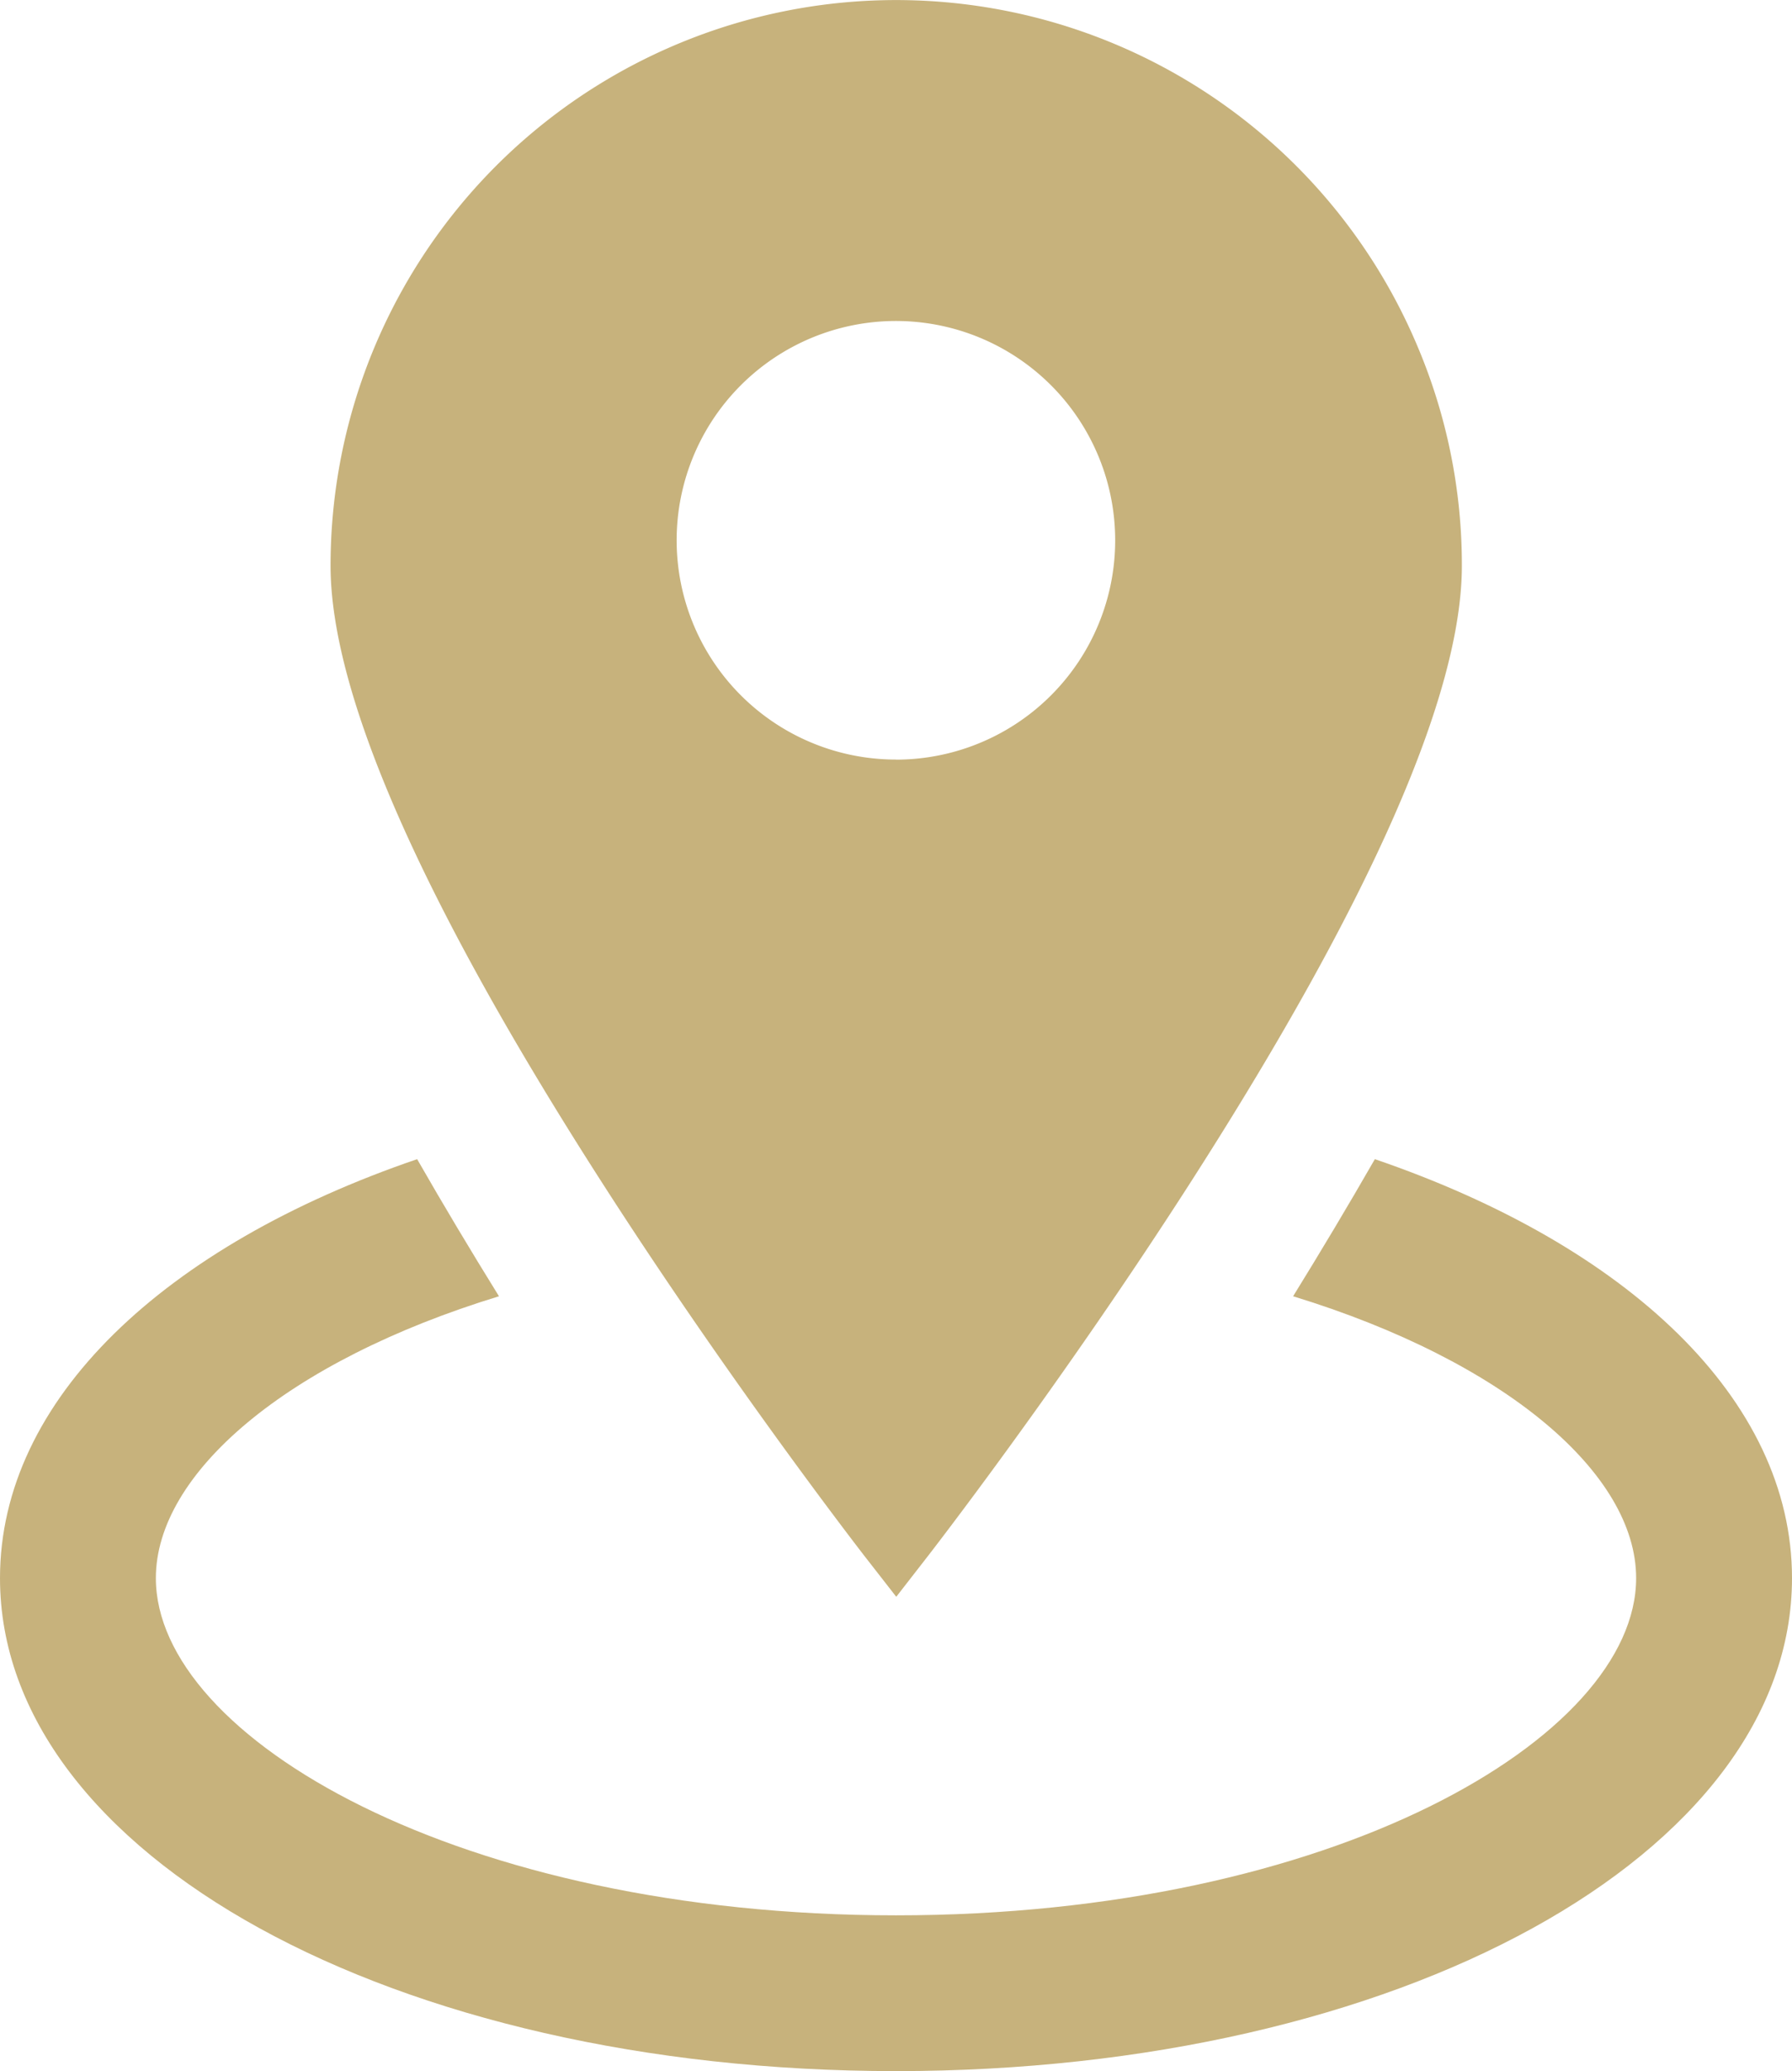
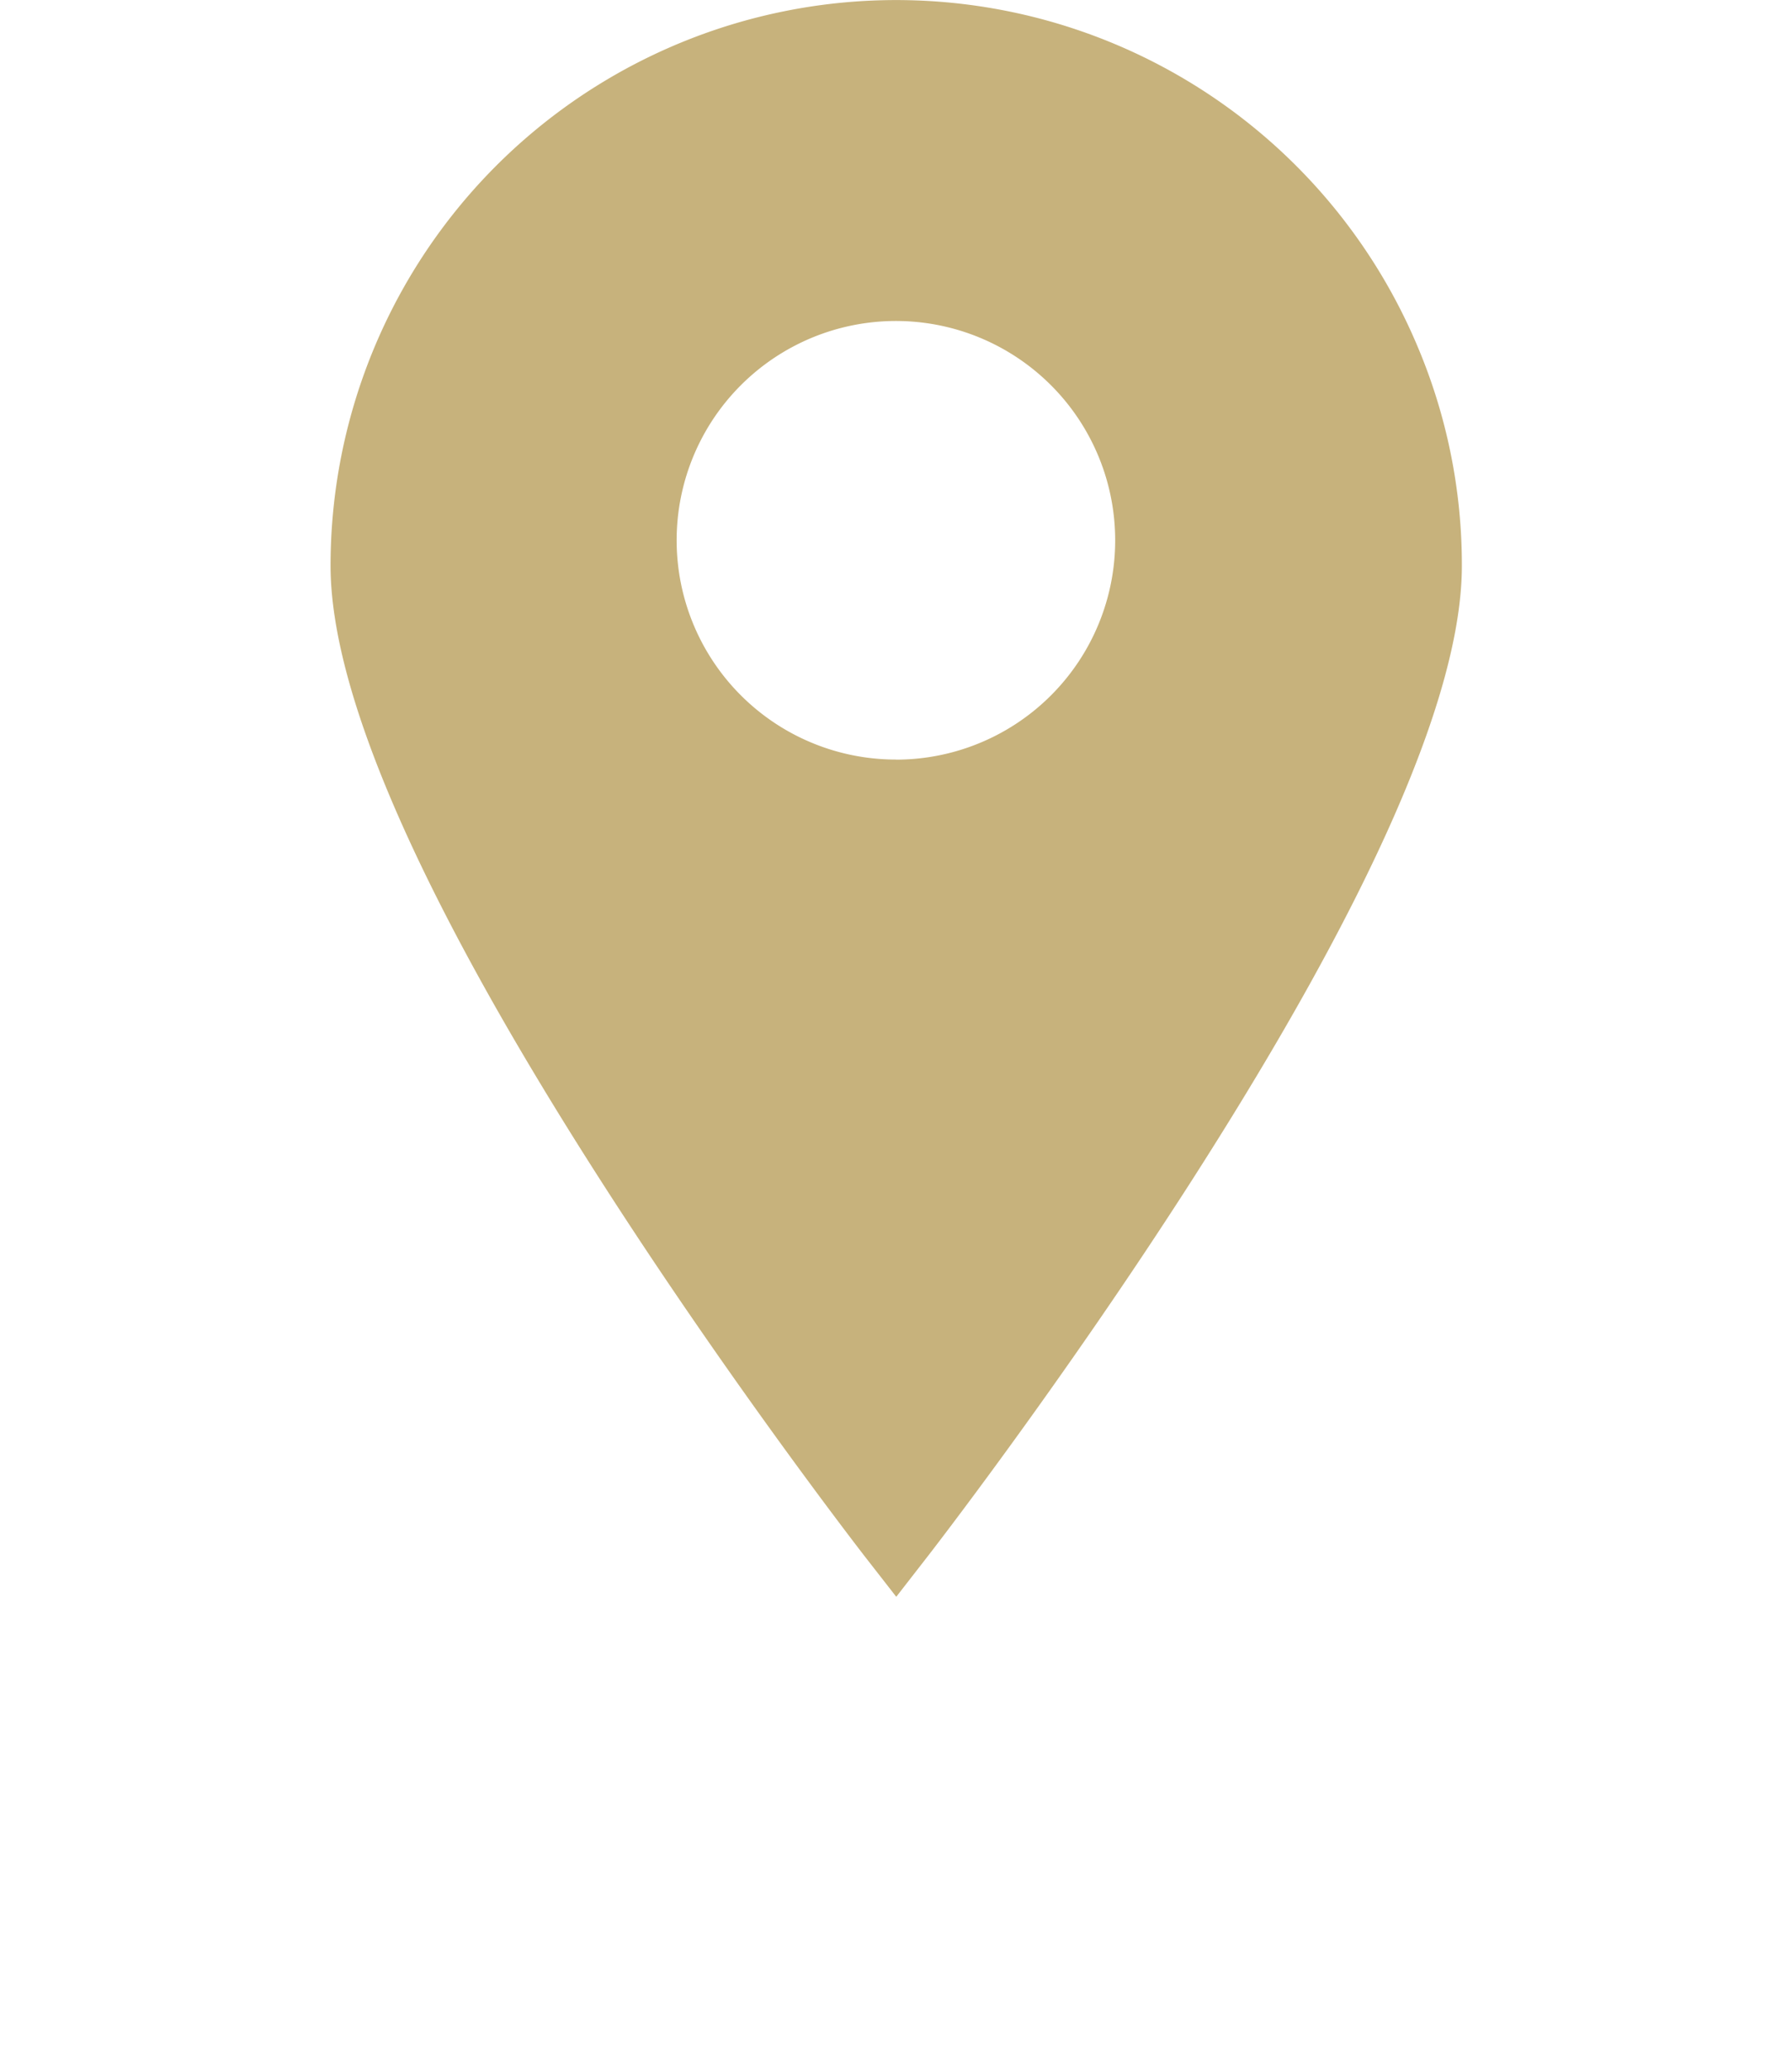
<svg xmlns="http://www.w3.org/2000/svg" width="21.11" height="24.396" viewBox="0 0 21.11 24.396">
  <path d="M98.392,36.145a6.663,6.663,0,0,0-12.8,2.593c0,1.51,1.068,3.944,3.176,7.234,1.545,2.412,3.112,4.431,3.128,4.451l.36.462.359-.462c.016-.02,1.583-2.038,3.128-4.451,2.107-3.29,3.176-5.723,3.176-7.234A6.606,6.606,0,0,0,98.392,36.145Zm-6.139,4.878a2.583,2.583,0,1,1,2.582-2.583A2.583,2.583,0,0,1,92.253,41.024Z" transform="translate(-81.698 -32.076)" fill="#c7b27c" />
-   <path d="M64.163,164.073c-.311.542-.635,1.084-.963,1.615,2.5.766,4.041,2.089,4.041,3.32,0,1.878-3.581,3.972-8.719,3.972s-8.719-2.094-8.719-3.972c0-1.231,1.537-2.554,4.042-3.32-.329-.531-.653-1.072-.964-1.615-2.973,1.016-4.914,2.828-4.914,4.935,0,3.256,4.636,5.807,10.555,5.807s10.555-2.551,10.555-5.807C69.077,166.9,67.136,165.09,64.163,164.073Z" transform="translate(-47.967 -150.419)" fill="#c7b27c" />
</svg>